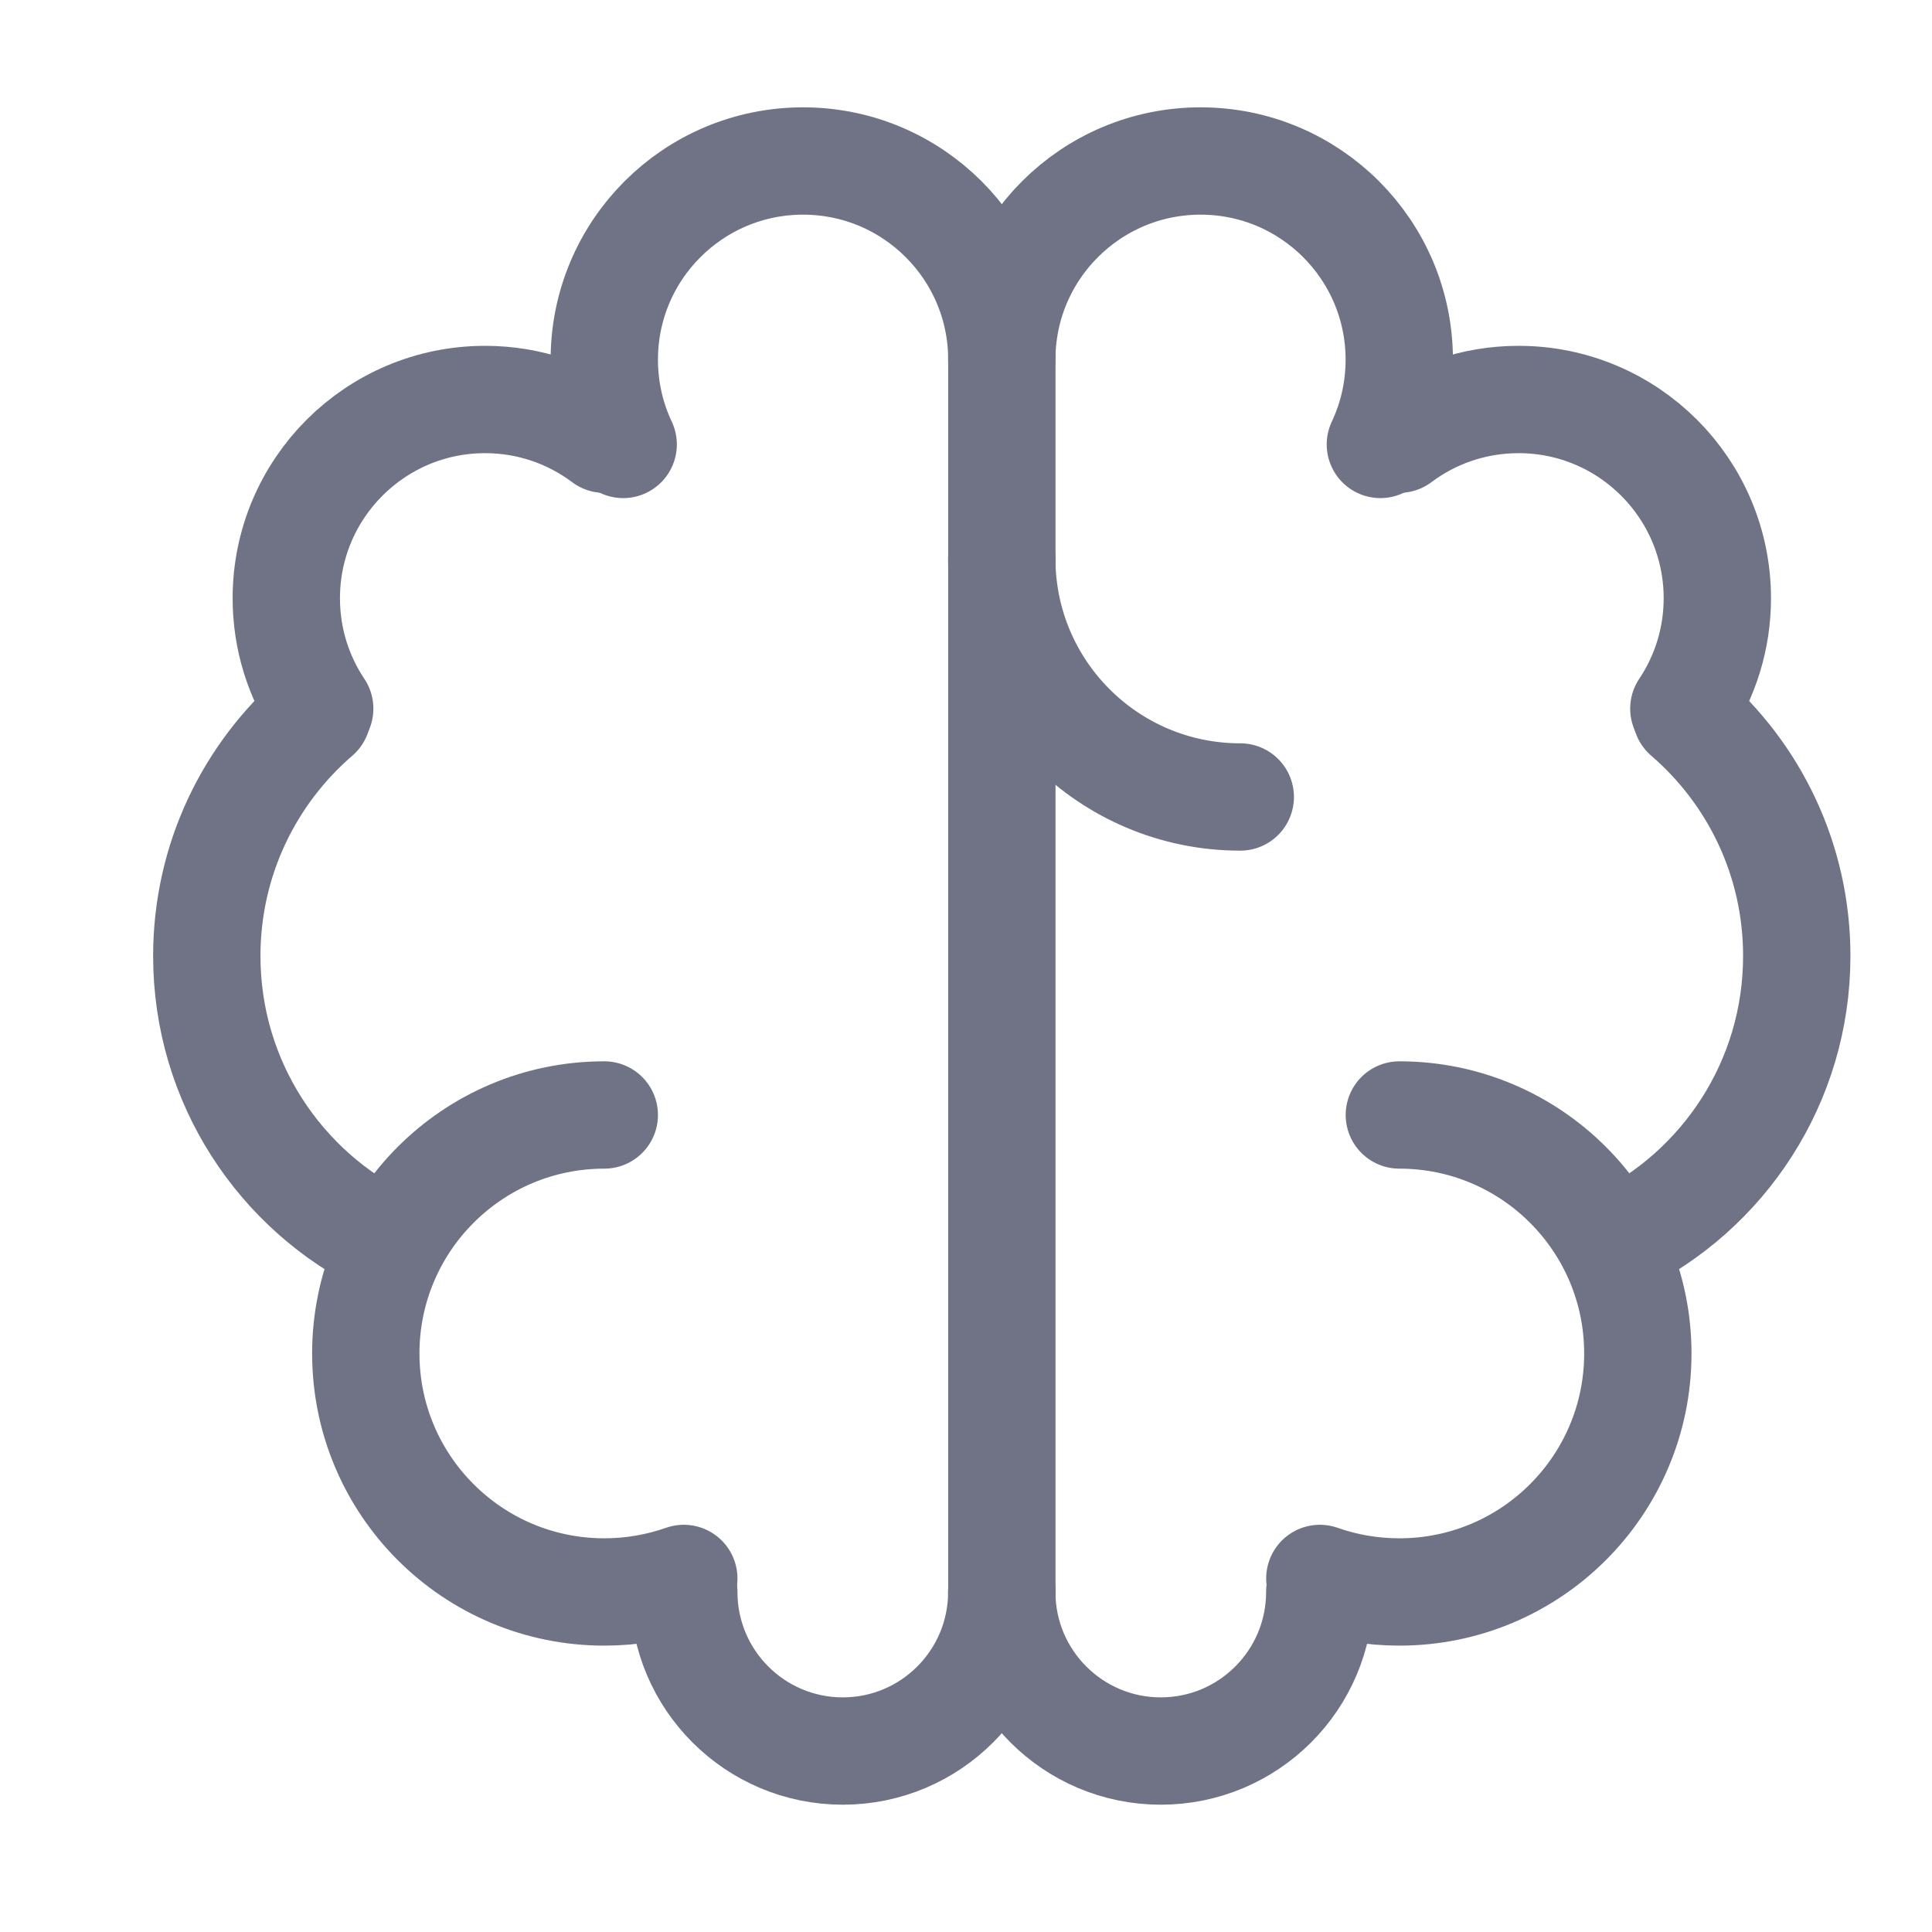
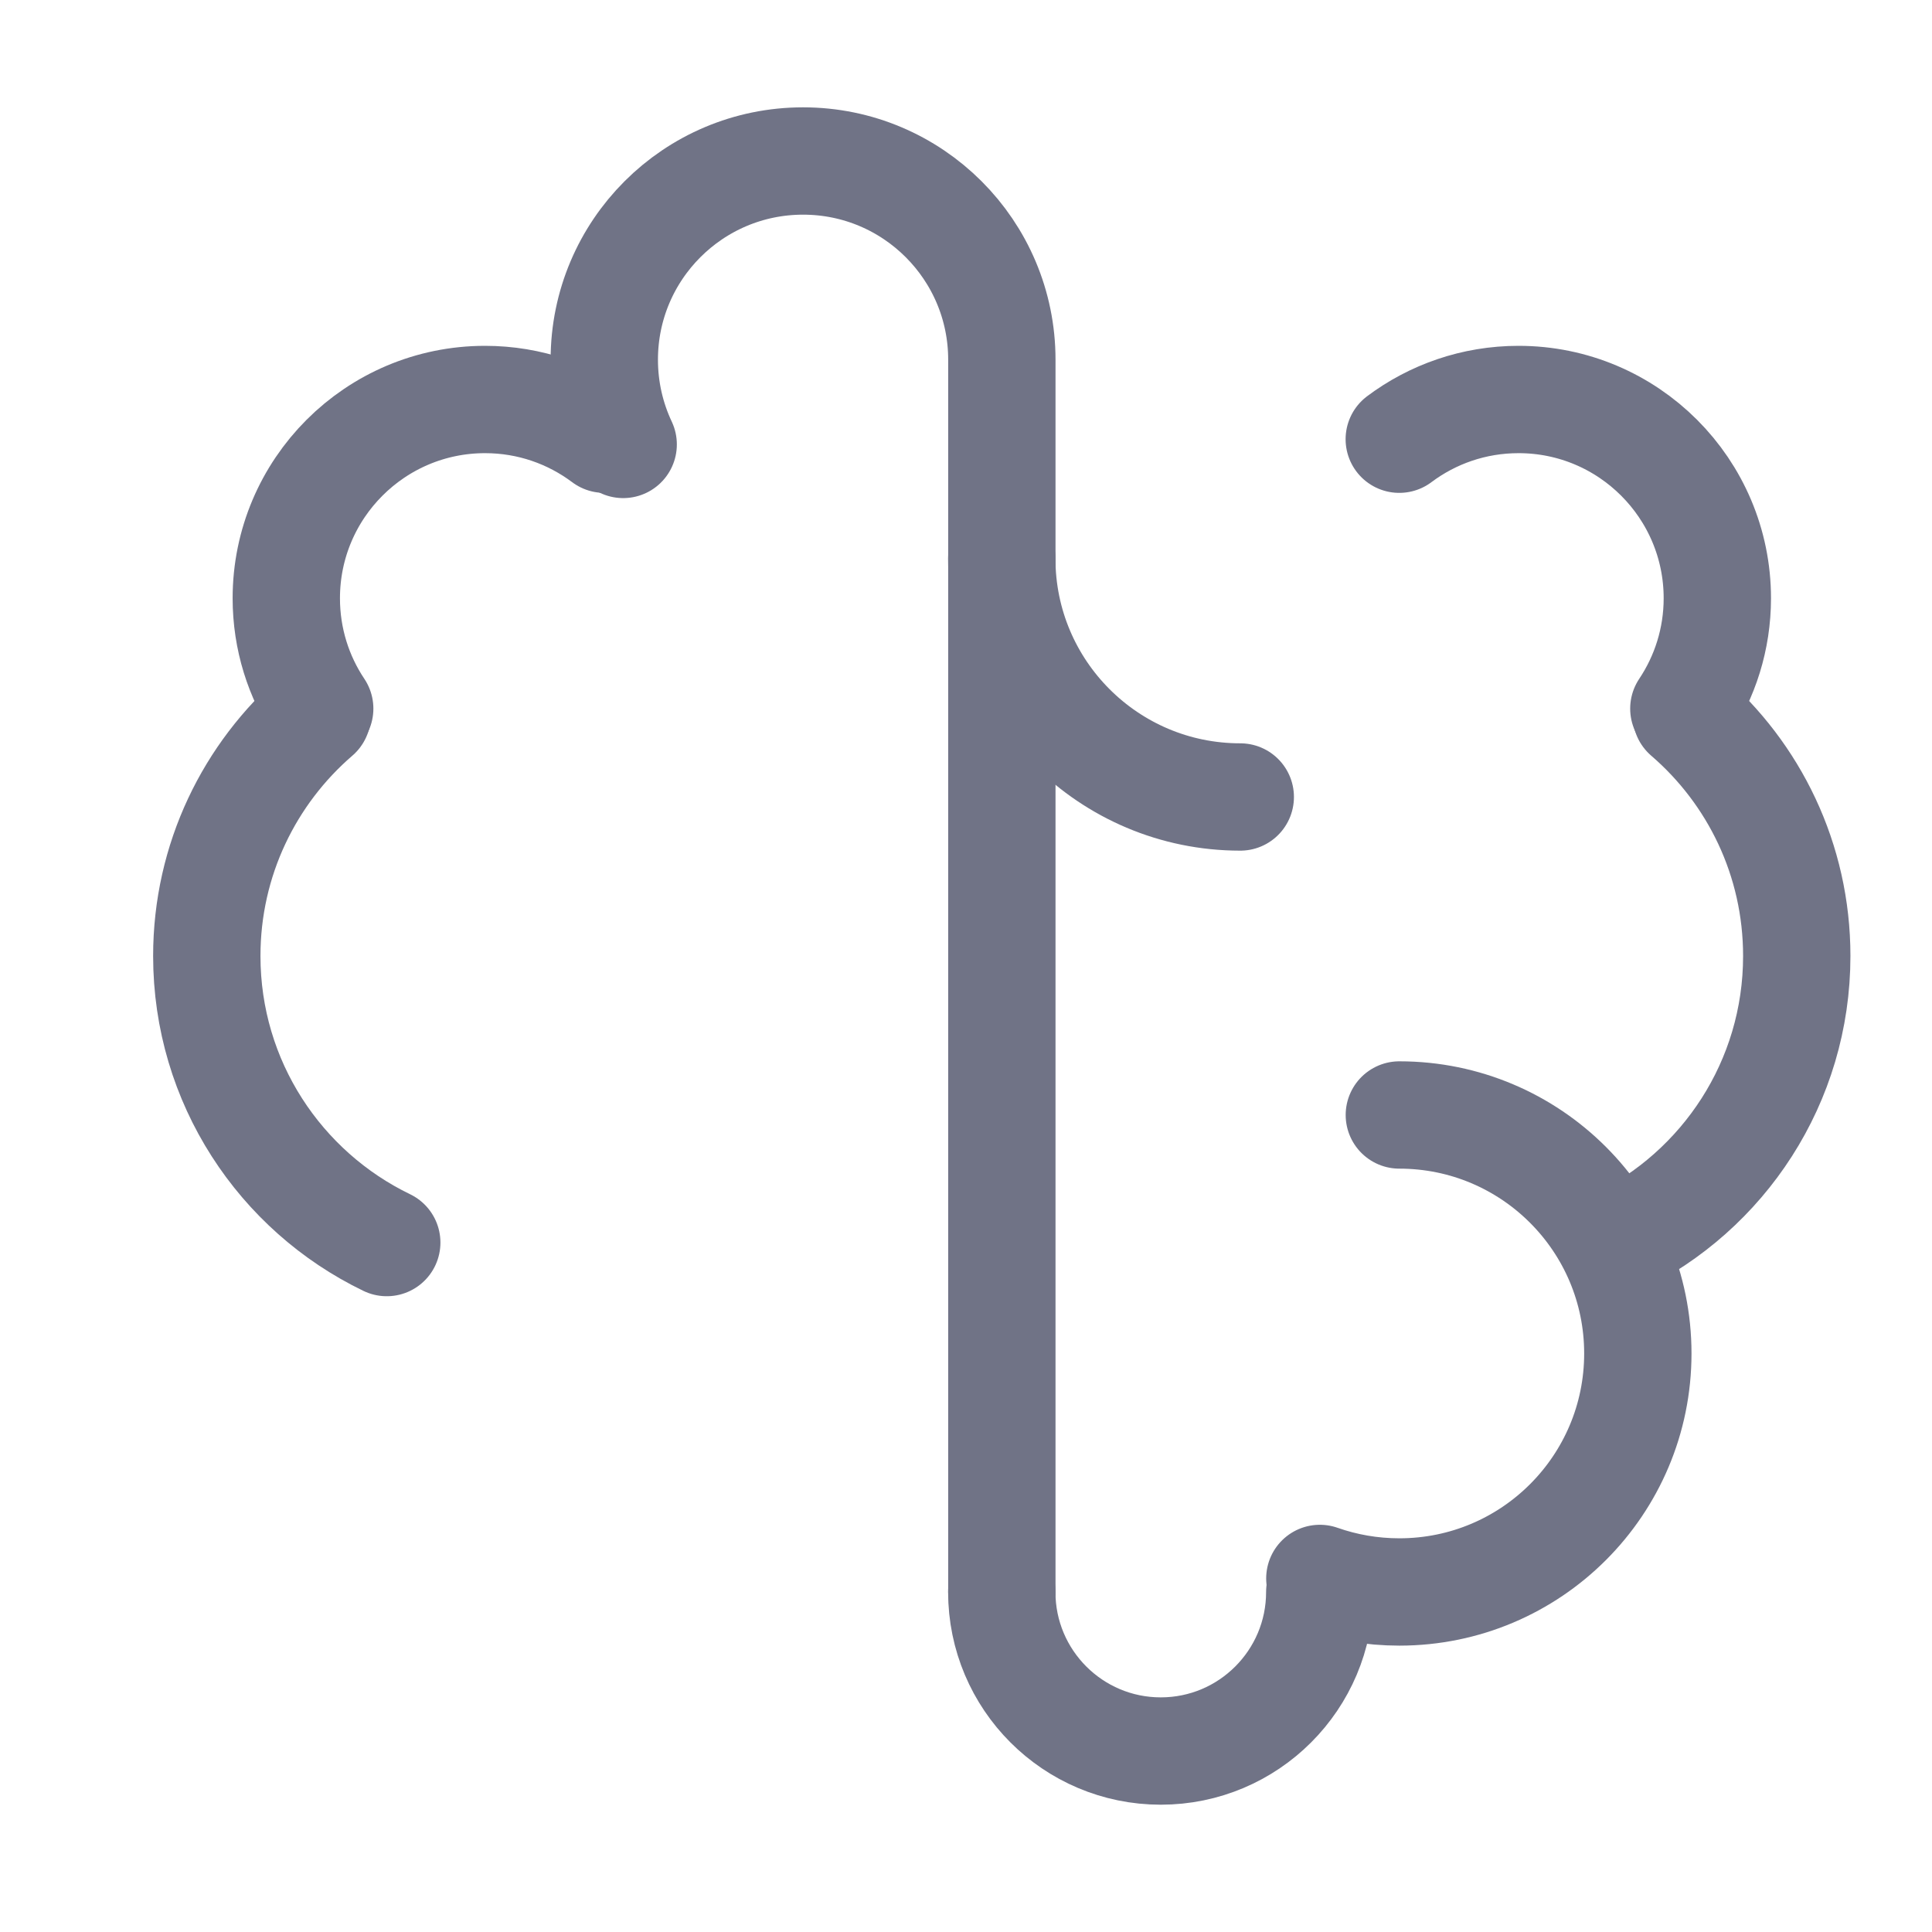
<svg xmlns="http://www.w3.org/2000/svg" width="27" height="27" viewBox="0 0 27 27" fill="none">
  <g clip-path="url(#clip0_1_11104)">
-     <path d="M8.445 15.582C6.604 15.582 5.112 17.075 5.112 18.915C5.112 20.756 6.604 22.248 8.445 22.248C8.834 22.248 9.208 22.181 9.556 22.059" stroke="#707386" stroke-width="1.5" stroke-linecap="round" stroke-linejoin="round" />
    <path d="M5.405 17.365C3.917 16.647 2.89 15.123 2.89 13.36C2.89 12.014 3.489 10.808 4.434 9.993" stroke="#707386" stroke-width="1.5" stroke-linecap="round" stroke-linejoin="round" />
    <path d="M4.468 9.903C4.173 9.462 4.001 8.931 4.001 8.361C4.001 6.827 5.245 5.583 6.779 5.583C7.404 5.583 7.981 5.79 8.445 6.138" stroke="#707386" stroke-width="1.5" stroke-linecap="round" stroke-linejoin="round" />
    <path d="M8.709 6.211C8.54 5.852 8.445 5.451 8.445 5.027C8.445 3.493 9.689 2.25 11.223 2.25C12.757 2.25 14.001 3.493 14.001 5.027V22.248" stroke="#707386" stroke-width="1.5" stroke-linecap="round" stroke-linejoin="round" />
-     <path d="M9.556 22.248C9.556 23.476 10.551 24.471 11.778 24.471C13.005 24.471 14 23.476 14 22.248" stroke="#707386" stroke-width="1.5" stroke-linecap="round" stroke-linejoin="round" />
    <path d="M14 7.805C14 9.646 15.492 11.138 17.333 11.138" stroke="#707386" stroke-width="1.5" stroke-linecap="round" stroke-linejoin="round" />
    <path d="M19.556 15.582C21.397 15.582 22.889 17.075 22.889 18.915C22.889 20.756 21.397 22.248 19.556 22.248C19.166 22.248 18.792 22.181 18.445 22.059" stroke="#707386" stroke-width="1.5" stroke-linecap="round" stroke-linejoin="round" />
    <path d="M22.595 17.365C24.084 16.647 25.11 15.123 25.11 13.36C25.11 12.014 24.512 10.808 23.566 9.993" stroke="#707386" stroke-width="1.5" stroke-linecap="round" stroke-linejoin="round" />
    <path d="M23.532 9.903C23.827 9.462 24 8.931 24 8.361C24 6.827 22.756 5.583 21.222 5.583C20.596 5.583 20.019 5.79 19.555 6.138" stroke="#707386" stroke-width="1.5" stroke-linecap="round" stroke-linejoin="round" />
-     <path d="M14 5.027C14 3.493 15.244 2.25 16.778 2.25C18.312 2.25 19.555 3.493 19.555 5.027C19.555 5.451 19.46 5.852 19.291 6.211" stroke="#707386" stroke-width="1.5" stroke-linecap="round" stroke-linejoin="round" />
    <path d="M18.444 22.248C18.444 23.476 17.449 24.471 16.222 24.471C14.995 24.471 14 23.476 14 22.248" stroke="#707386" stroke-width="1.5" stroke-linecap="round" stroke-linejoin="round" />
  </g>
  <defs>
    <clipPath id="clip0_1_11104">
      <rect width="26.515" height="26.515" fill="white" transform="translate(0.368 0.264)" />
    </clipPath>
  </defs>
</svg>